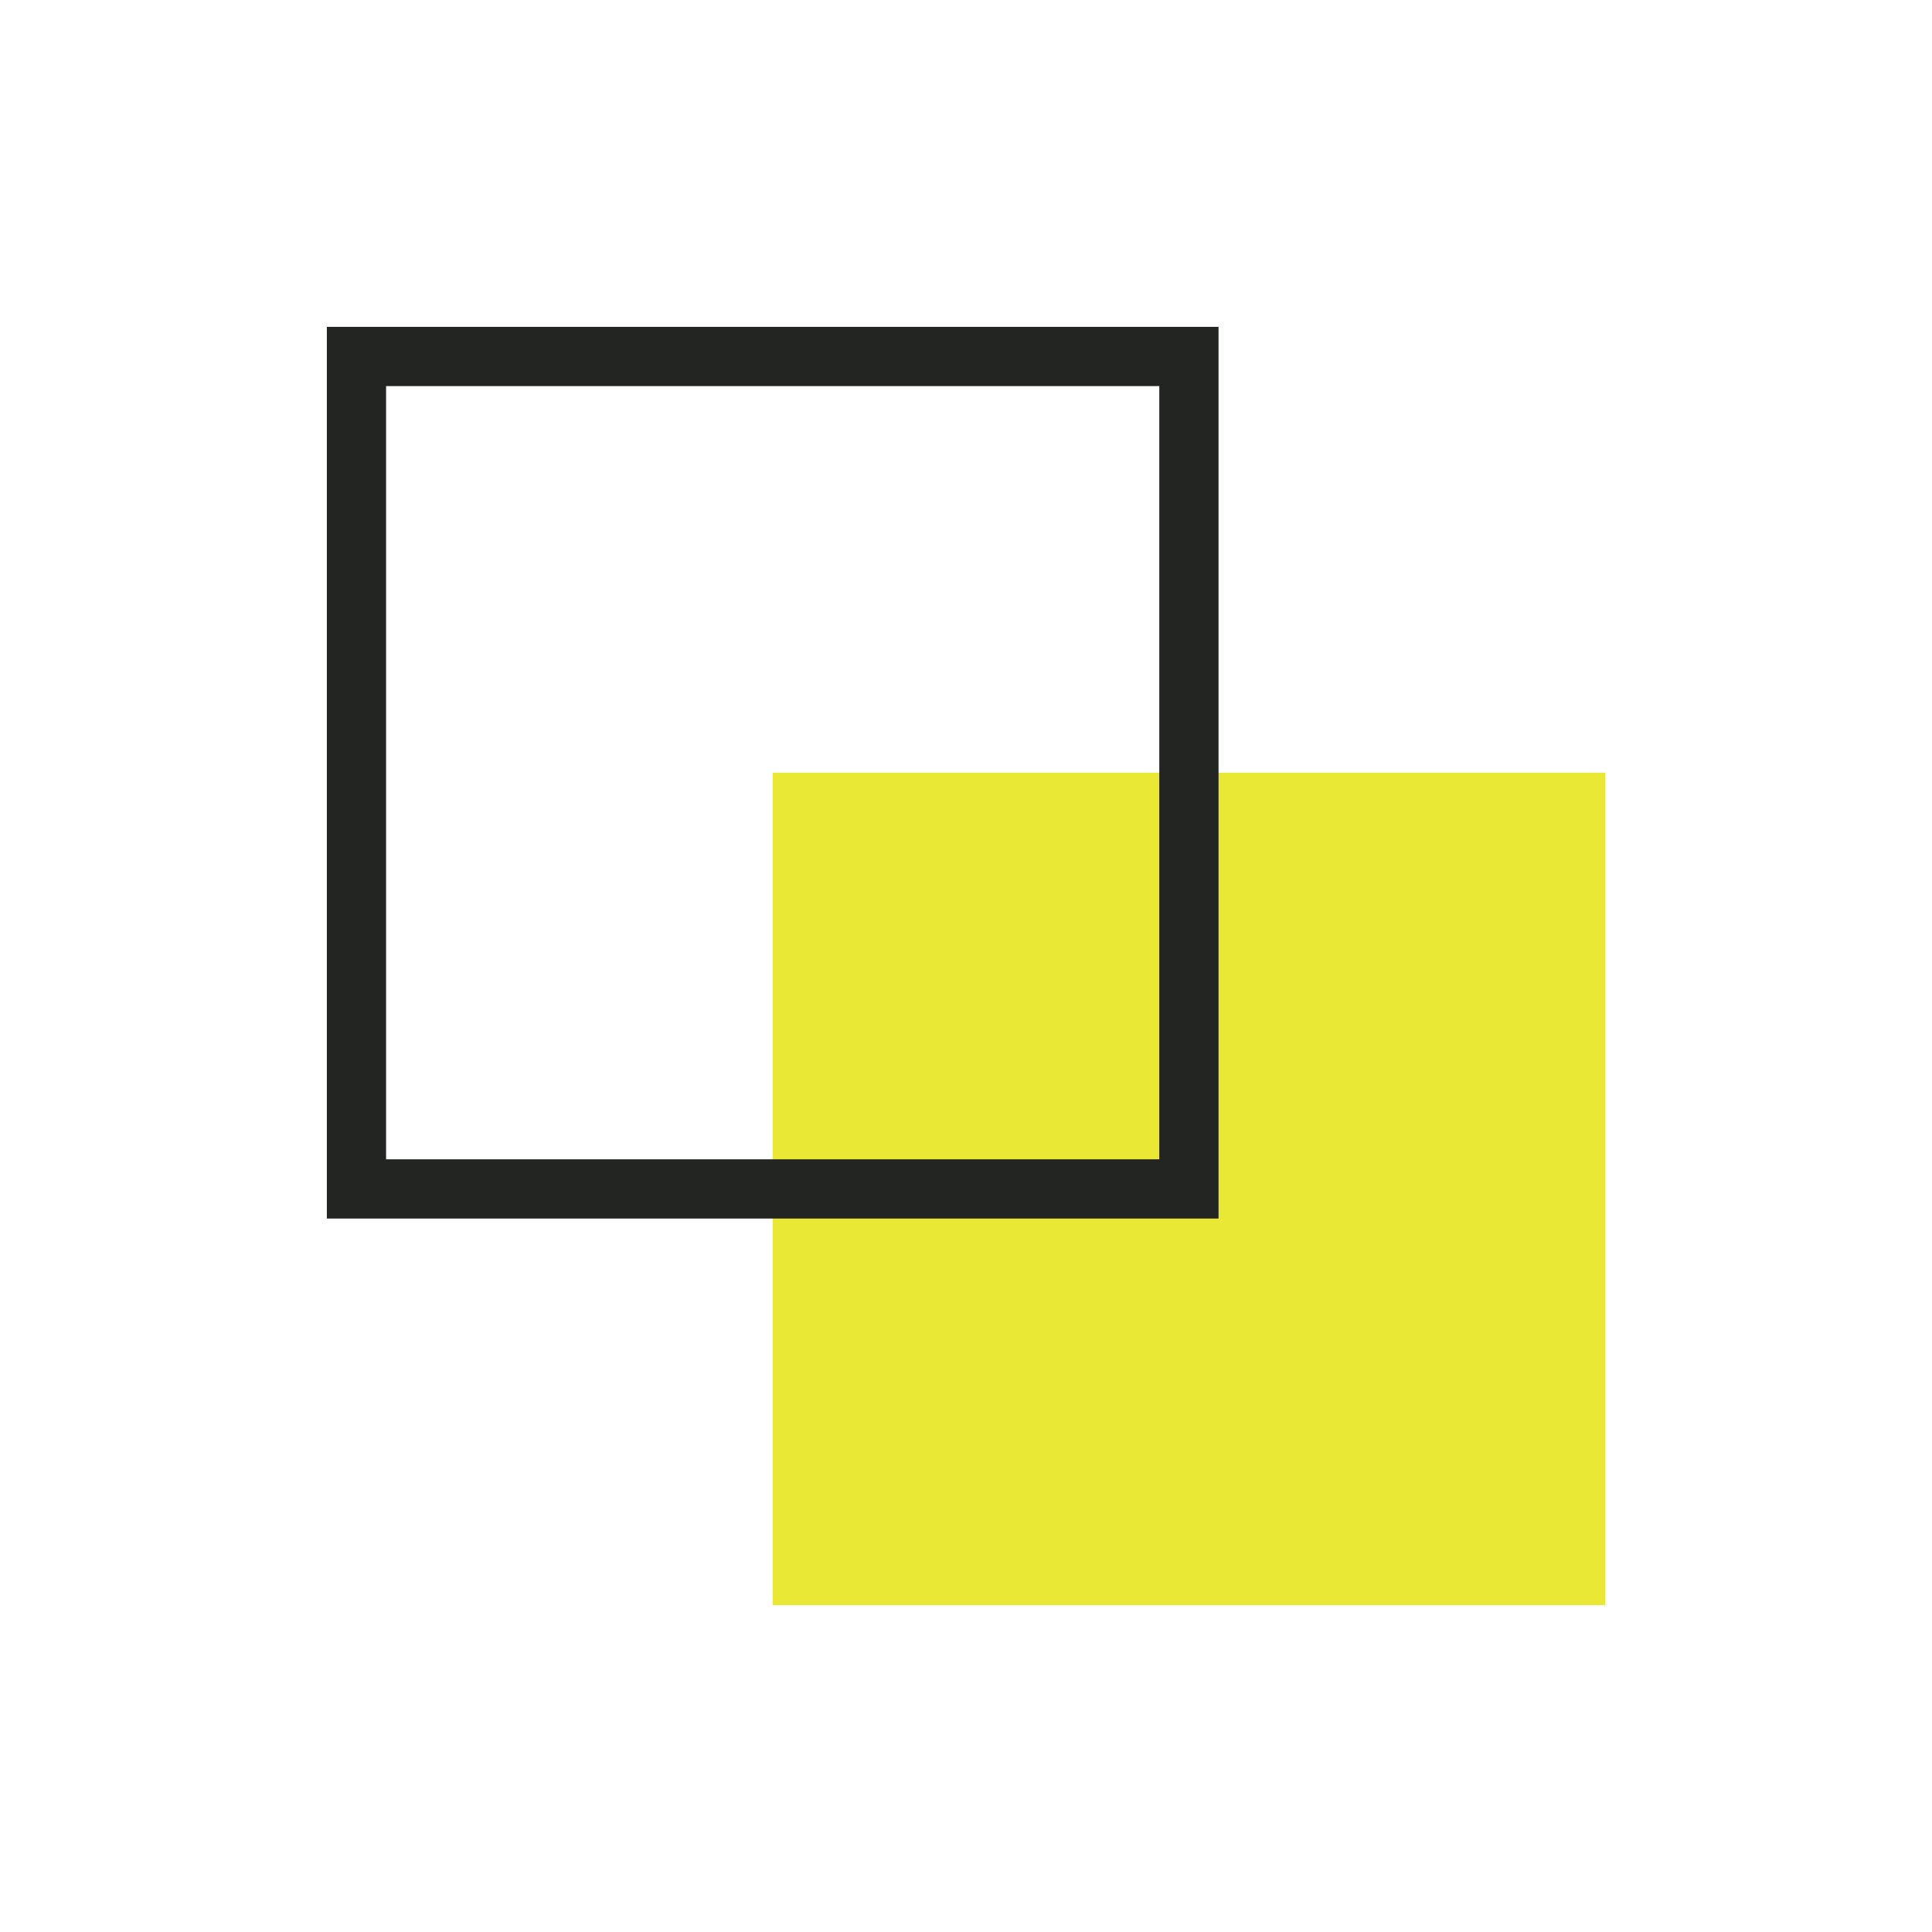
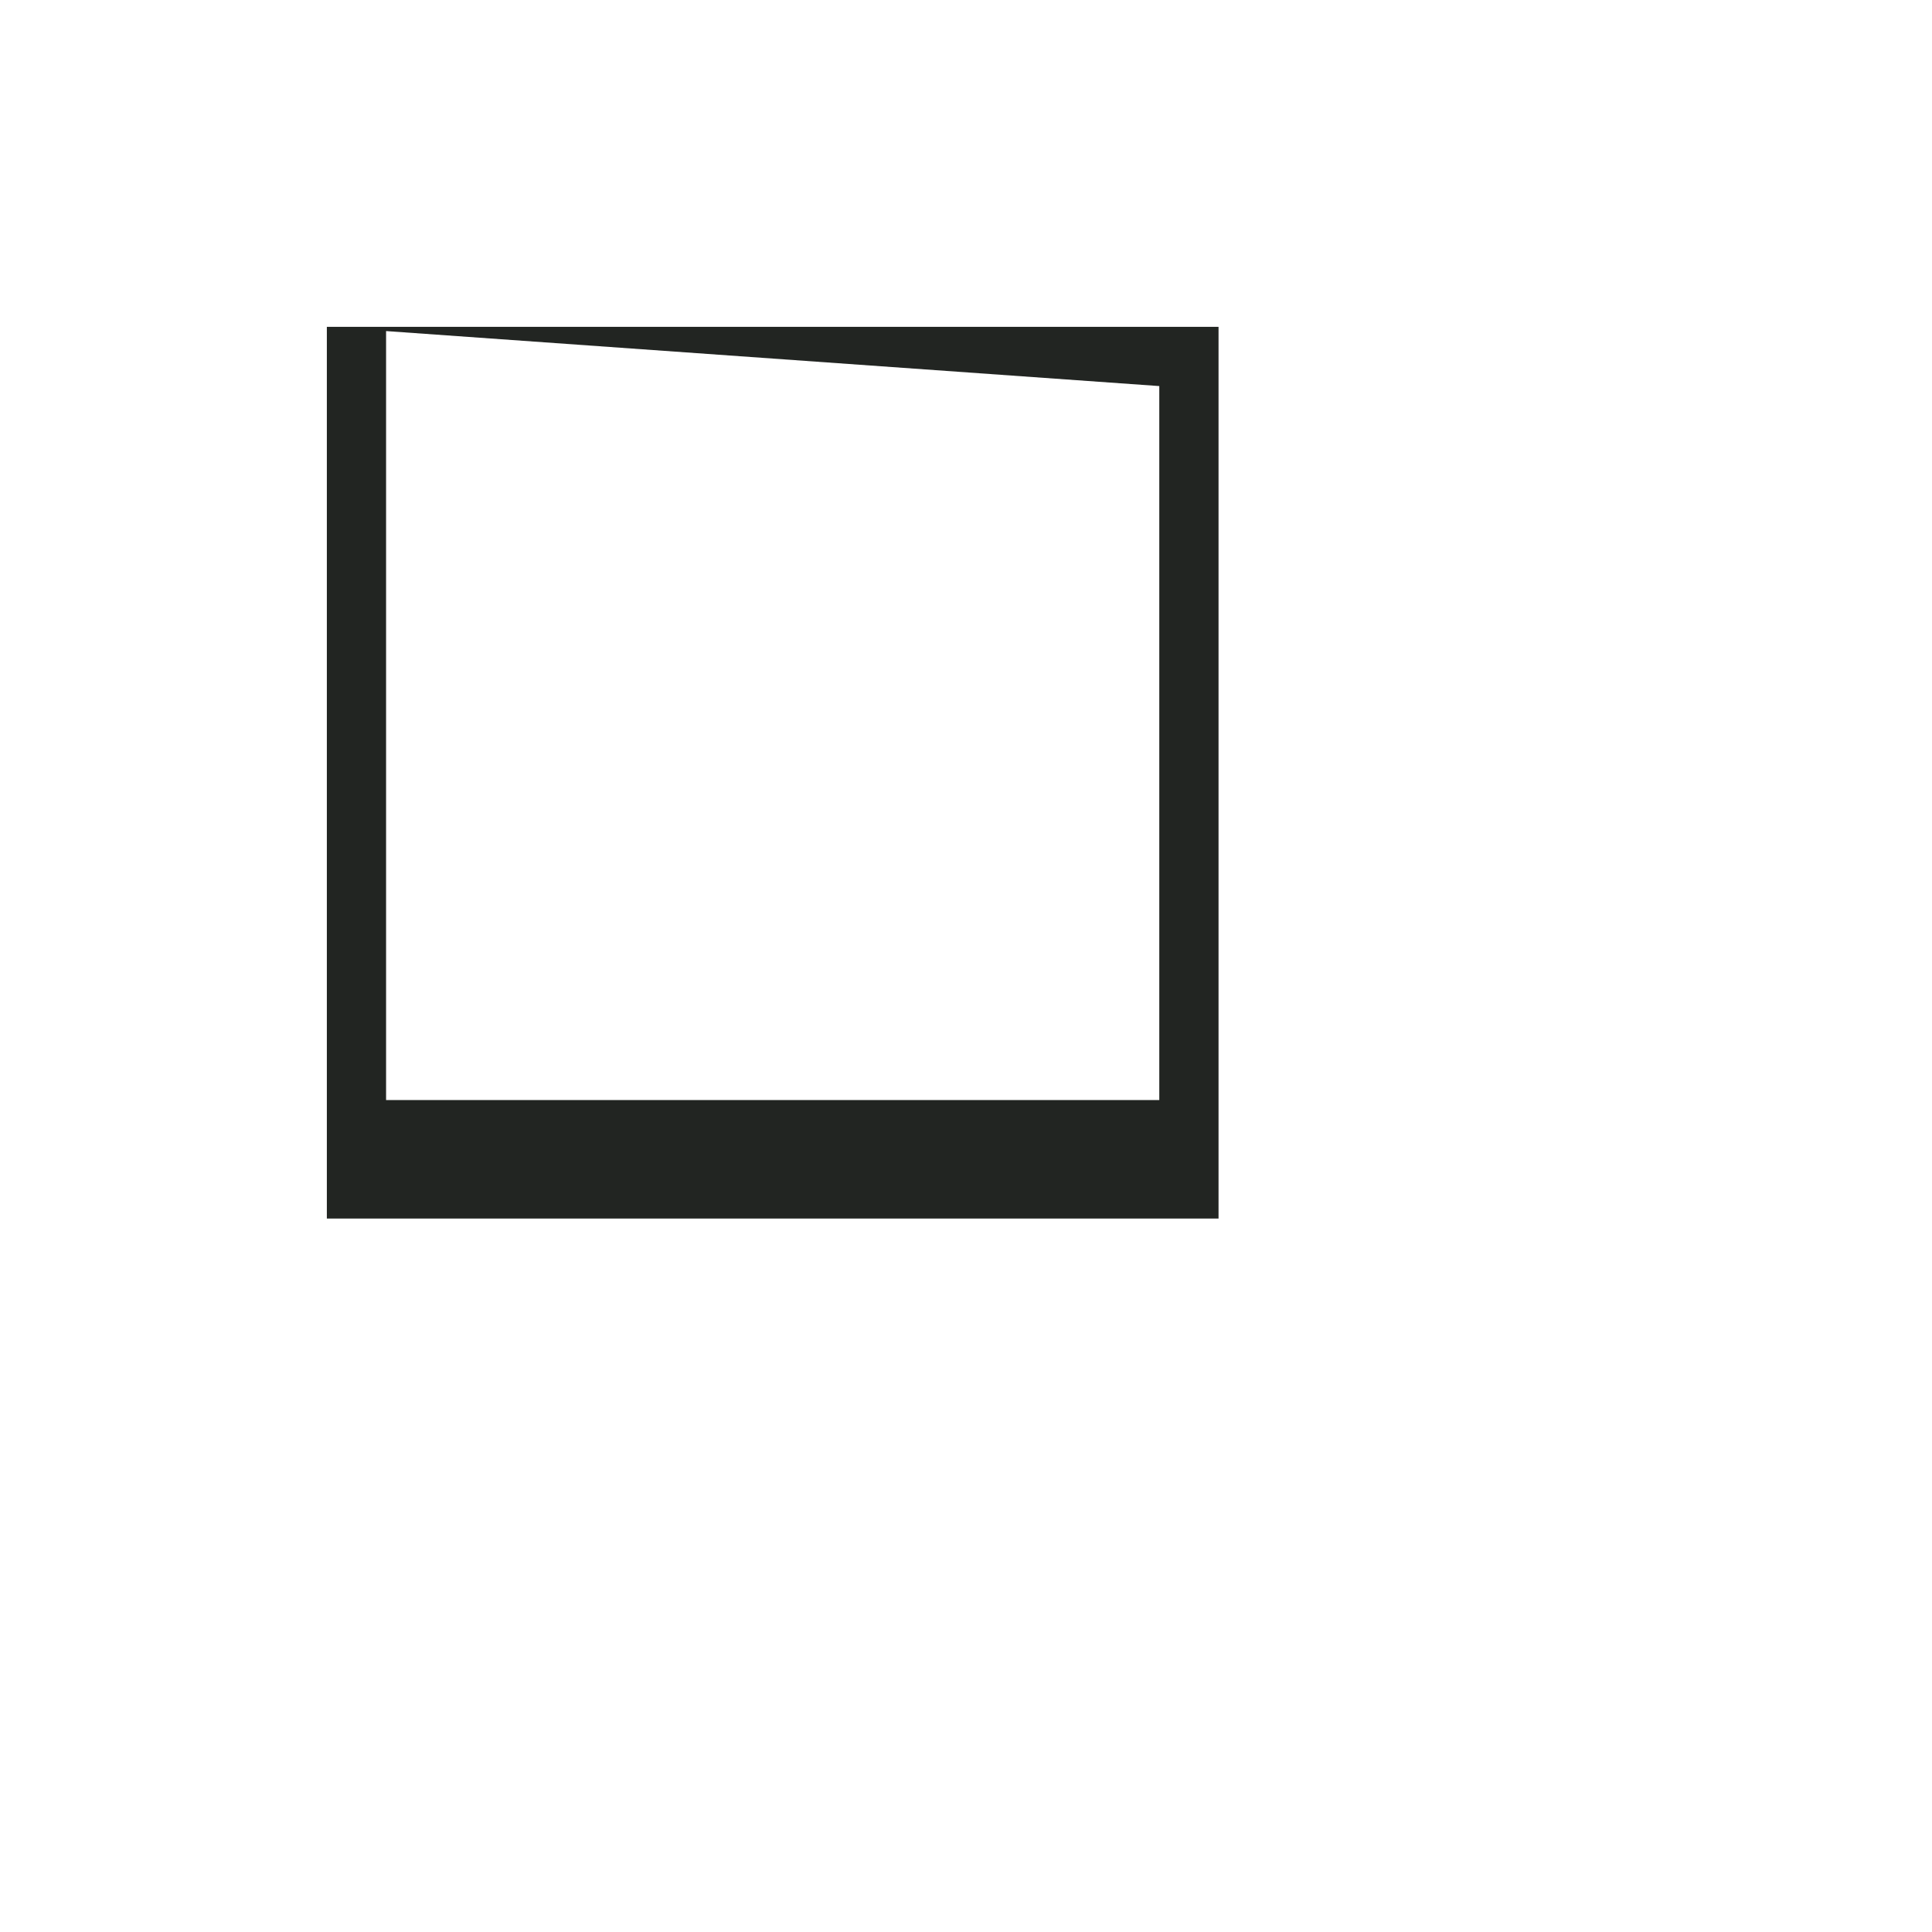
<svg xmlns="http://www.w3.org/2000/svg" id="Layer_1" data-name="Layer 1" viewBox="0 0 1080 1080">
  <defs>
    <style>
      .cls-1 {
        fill: #e9e935;
      }

      .cls-2 {
        fill: #222522;
      }
    </style>
  </defs>
-   <rect class="cls-1" x="431.94" y="431.94" width="465.34" height="465.34" />
-   <path class="cls-2" d="M182.71,182.71h498.46v498.46H182.71V182.71ZM648.06,215.82H215.82v432.24h432.23V215.82Z" />
+   <path class="cls-2" d="M182.71,182.71h498.46v498.46H182.71V182.71ZH215.82v432.24h432.23V215.82Z" />
</svg>